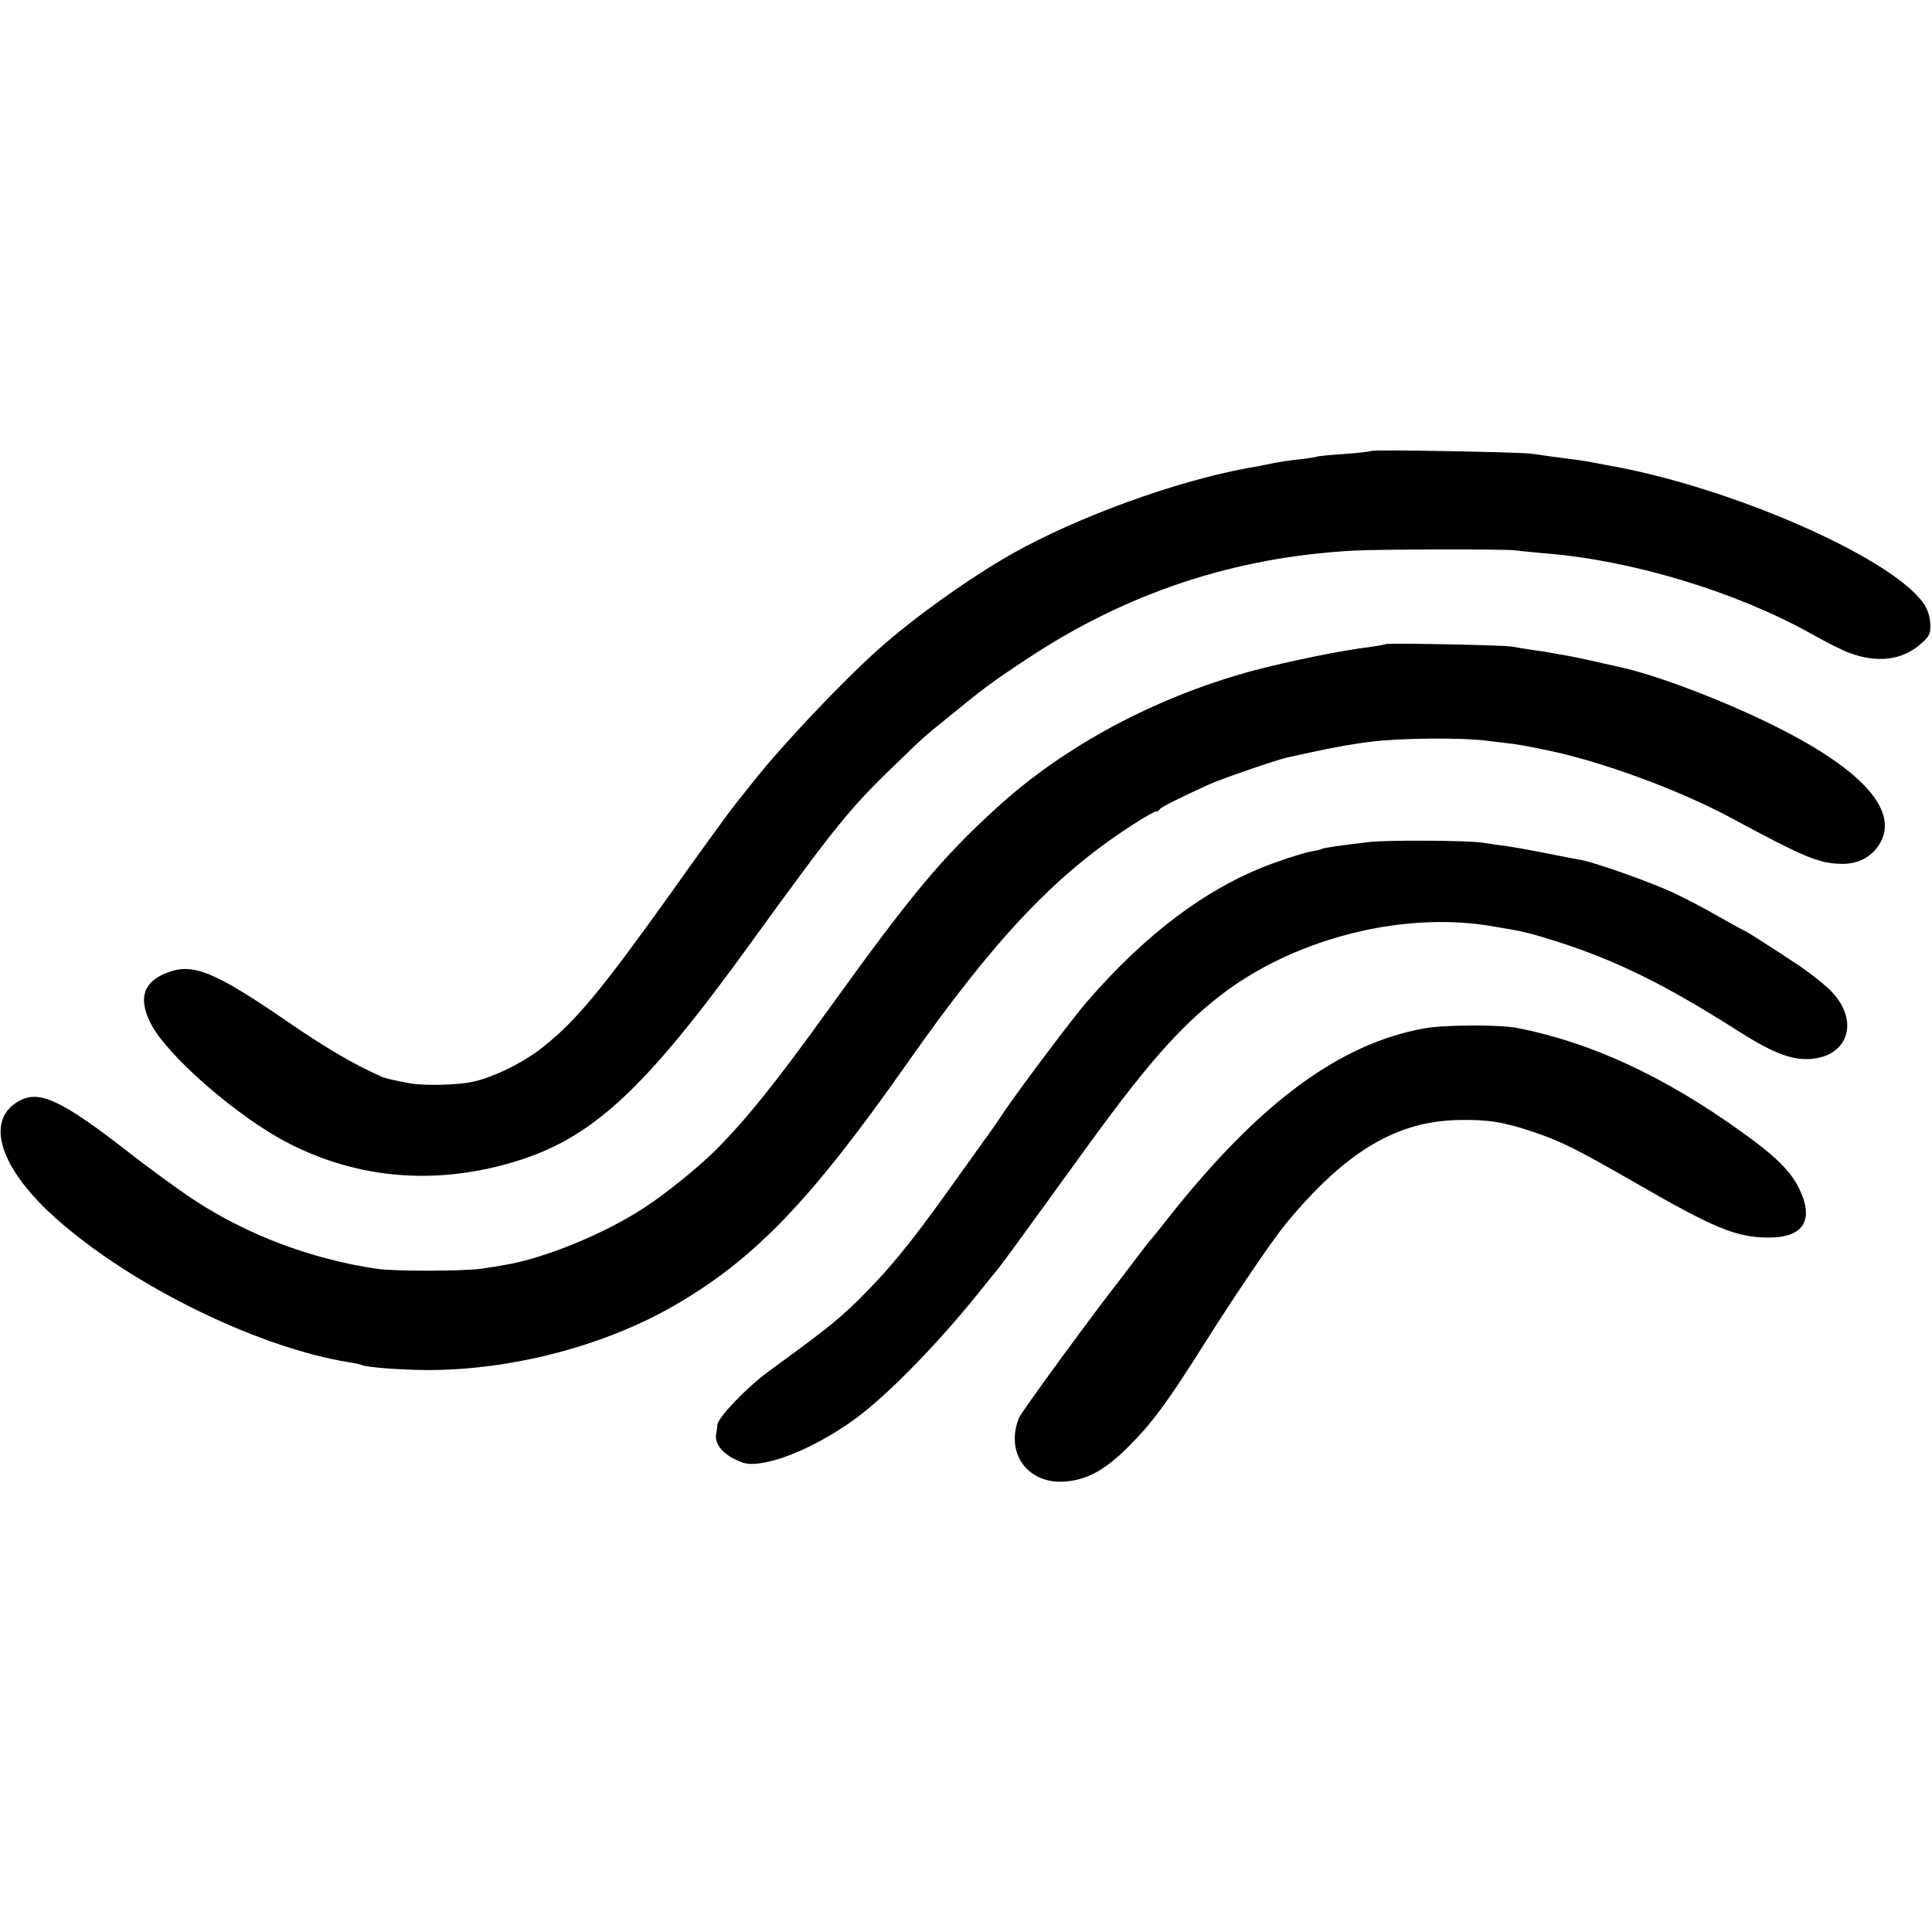
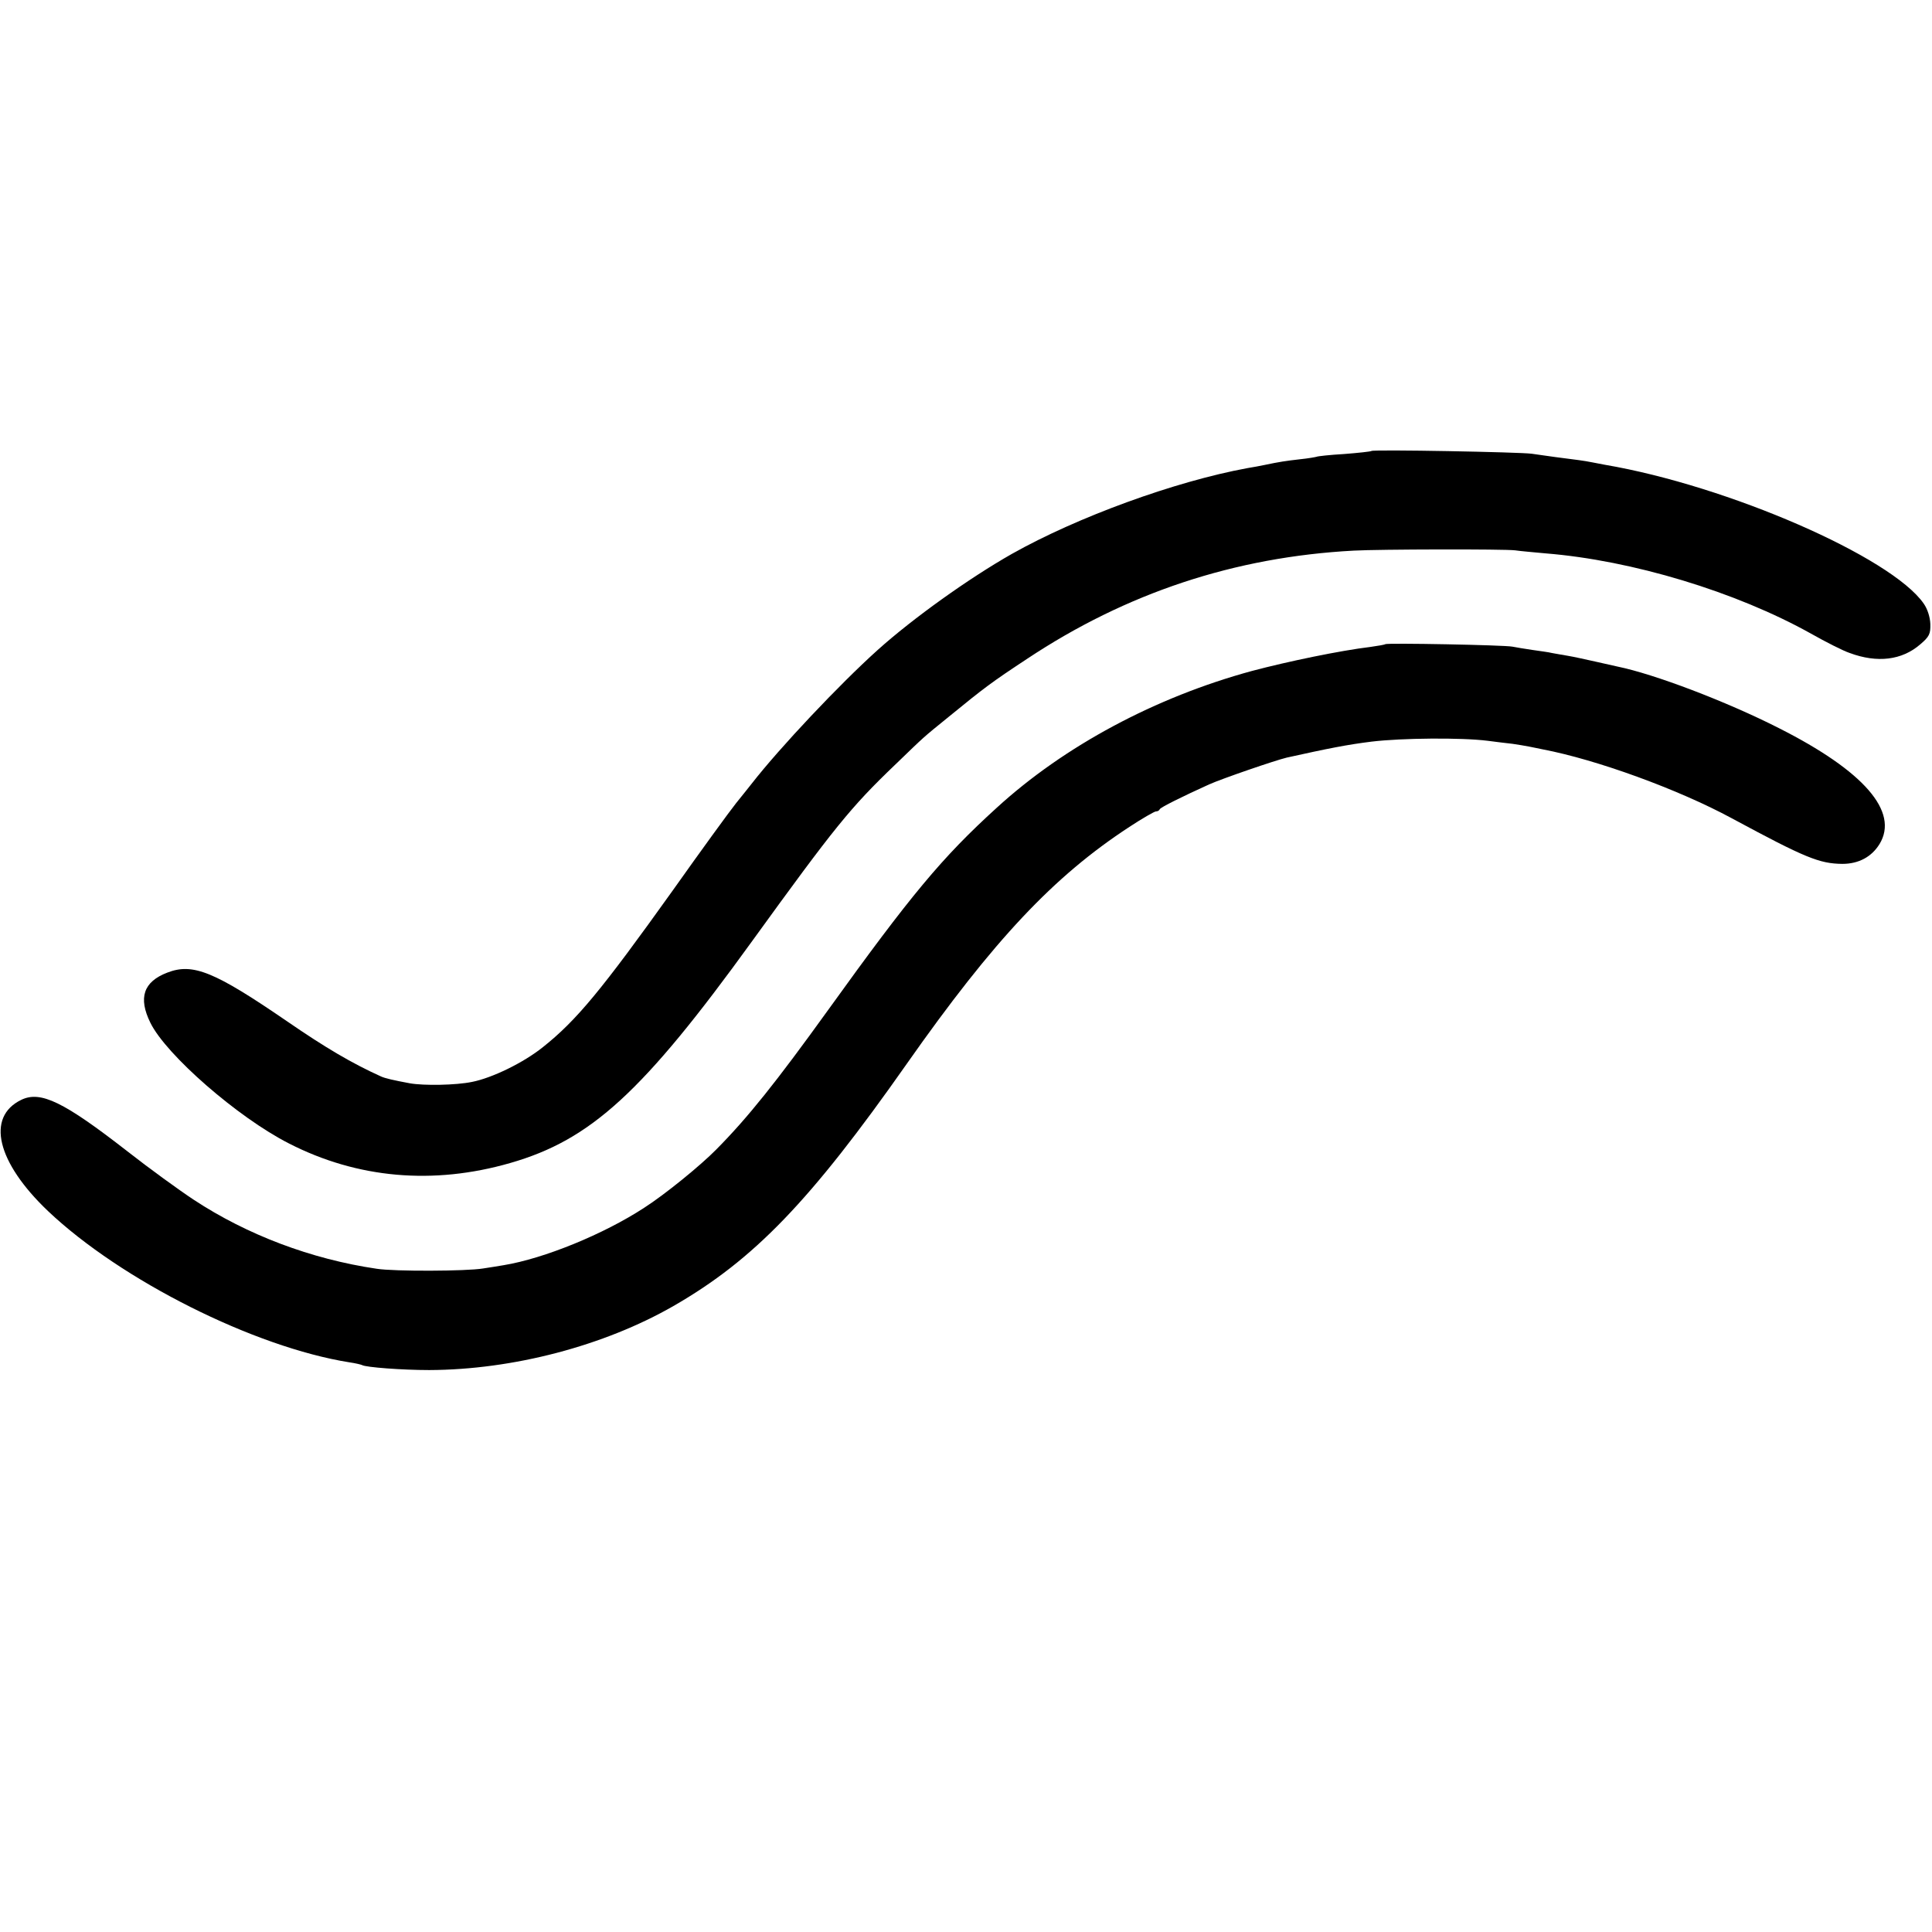
<svg xmlns="http://www.w3.org/2000/svg" version="1.0" width="700pt" height="700pt" viewBox="0 0 700 700" preserveAspectRatio="xMidYMid meet">
  <g transform="translate(0,700) scale(0.1,-0.1)" fill="#000000" stroke="none">
    <path d="M4969 5366 c-2 -2 -47 -7 -99 -11 -52 -3 -97 -8 -100 -10 -3 -1 -30 -6 -60 -9 -52 -6 -73 -9 -130 -21 -14 -3 -41 -8 -60 -11 -262 -48 -616 -177 -854 -311 -155 -88 -358 -233 -486 -348 -138 -124 -355 -354 -457 -485 -6 -8 -32 -40 -56 -70 -24 -30 -128 -173 -230 -317 -258 -361 -348 -470 -470 -567 -71 -57 -185 -112 -257 -126 -58 -12 -174 -14 -225 -5 -59 11 -90 18 -105 25 -104 47 -201 104 -339 199 -264 181 -342 213 -435 177 -86 -33 -106 -91 -61 -182 57 -116 317 -343 502 -437 248 -127 523 -151 801 -71 293 84 481 256 877 804 299 413 356 484 519 640 110 106 95 93 196 175 126 103 154 124 280 207 361 240 754 370 1185 393 90 5 545 6 585 1 19 -3 69 -7 110 -11 313 -25 690 -139 962 -291 53 -30 116 -62 140 -70 100 -37 189 -26 255 31 33 28 38 38 37 74 -1 25 -10 54 -24 74 -117 169 -709 427 -1155 503 -11 2 -32 6 -47 9 -30 6 -55 9 -133 19 -27 4 -66 9 -85 12 -41 6 -575 16 -581 10z" />
-     <path d="M5019 4666 c-2 -2 -26 -6 -54 -10 -108 -13 -297 -52 -429 -87 -349 -95 -679 -271 -925 -496 -198 -180 -311 -316 -611 -733 -188 -261 -291 -390 -405 -505 -57 -58 -186 -163 -261 -211 -147 -96 -363 -184 -509 -208 -16 -3 -50 -8 -75 -12 -60 -10 -322 -11 -385 -1 -238 35 -470 123 -663 250 -53 35 -162 114 -241 176 -230 179 -314 220 -384 186 -128 -62 -89 -226 97 -403 265 -251 747 -493 1092 -548 21 -3 42 -8 46 -10 13 -8 145 -18 243 -18 304 1 634 88 885 232 292 168 496 380 845 877 316 450 533 680 807 859 47 31 91 56 96 56 6 0 12 3 14 8 3 7 82 46 179 90 47 21 239 87 281 97 149 33 219 47 308 58 109 13 324 15 420 3 30 -4 71 -9 90 -11 19 -3 46 -7 60 -10 14 -3 36 -7 49 -10 195 -37 492 -145 686 -250 267 -144 317 -164 400 -165 59 0 106 25 135 72 71 117 -56 264 -365 420 -191 97 -452 196 -585 223 -8 2 -44 10 -80 18 -36 8 -81 18 -100 21 -19 3 -45 8 -57 10 -11 3 -43 7 -70 11 -26 4 -59 9 -73 12 -29 6 -456 14 -461 9z" />
-     <path d="M4960 3949 c-104 -12 -165 -21 -171 -25 -3 -2 -20 -6 -38 -9 -18 -3 -72 -19 -119 -36 -242 -83 -473 -253 -696 -511 -54 -63 -233 -301 -296 -393 -29 -44 -62 -91 -73 -105 -10 -14 -63 -88 -118 -165 -154 -216 -231 -309 -348 -424 -73 -70 -120 -107 -315 -249 -81 -59 -185 -168 -187 -195 0 -7 -2 -21 -4 -31 -8 -41 29 -81 95 -105 72 -25 257 47 411 160 116 86 291 264 444 454 31 39 63 78 72 89 17 21 103 139 318 436 215 297 336 435 480 548 263 207 655 310 980 258 128 -21 139 -24 245 -57 219 -70 395 -157 668 -331 116 -73 183 -99 250 -95 148 10 182 152 63 259 -27 24 -72 59 -102 79 -93 62 -198 129 -202 129 -2 0 -42 22 -88 48 -46 27 -119 65 -161 85 -74 36 -285 111 -338 121 -14 2 -70 13 -125 24 -55 11 -122 23 -150 27 -27 3 -66 9 -85 12 -51 8 -346 10 -410 2z" />
-     <path d="M5160 3274 c-308 -56 -597 -270 -925 -684 -32 -41 -61 -77 -64 -80 -4 -3 -26 -32 -51 -65 -25 -33 -49 -64 -53 -70 -79 -98 -367 -491 -375 -512 -51 -128 31 -241 167 -231 78 6 144 41 226 123 89 88 142 160 279 377 109 173 247 376 294 433 216 262 402 374 630 377 102 2 159 -7 264 -42 106 -36 156 -61 374 -186 286 -165 365 -197 479 -198 131 -1 171 64 111 183 -31 61 -88 116 -206 200 -281 202 -548 325 -815 377 -65 12 -262 11 -335 -2z" />
+     <path d="M5019 4666 c-2 -2 -26 -6 -54 -10 -108 -13 -297 -52 -429 -87 -349 -95 -679 -271 -925 -496 -198 -180 -311 -316 -611 -733 -188 -261 -291 -390 -405 -505 -57 -58 -186 -163 -261 -211 -147 -96 -363 -184 -509 -208 -16 -3 -50 -8 -75 -12 -60 -10 -322 -11 -385 -1 -238 35 -470 123 -663 250 -53 35 -162 114 -241 176 -230 179 -314 220 -384 186 -128 -62 -89 -226 97 -403 265 -251 747 -493 1092 -548 21 -3 42 -8 46 -10 13 -8 145 -18 243 -18 304 1 634 88 885 232 292 168 496 380 845 877 316 450 533 680 807 859 47 31 91 56 96 56 6 0 12 3 14 8 3 7 82 46 179 90 47 21 239 87 281 97 149 33 219 47 308 58 109 13 324 15 420 3 30 -4 71 -9 90 -11 19 -3 46 -7 60 -10 14 -3 36 -7 49 -10 195 -37 492 -145 686 -250 267 -144 317 -164 400 -165 59 0 106 25 135 72 71 117 -56 264 -365 420 -191 97 -452 196 -585 223 -8 2 -44 10 -80 18 -36 8 -81 18 -100 21 -19 3 -45 8 -57 10 -11 3 -43 7 -70 11 -26 4 -59 9 -73 12 -29 6 -456 14 -461 9" />
  </g>
</svg>